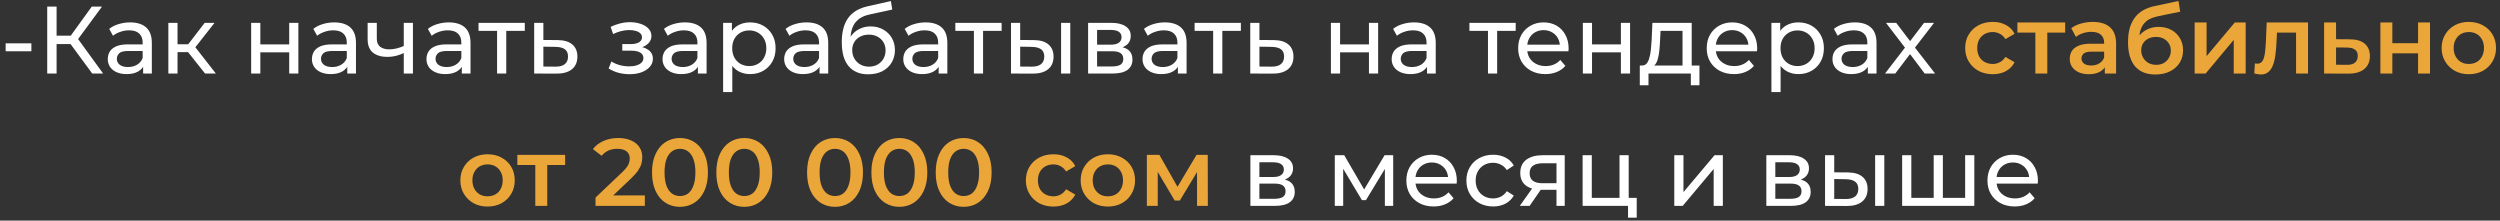
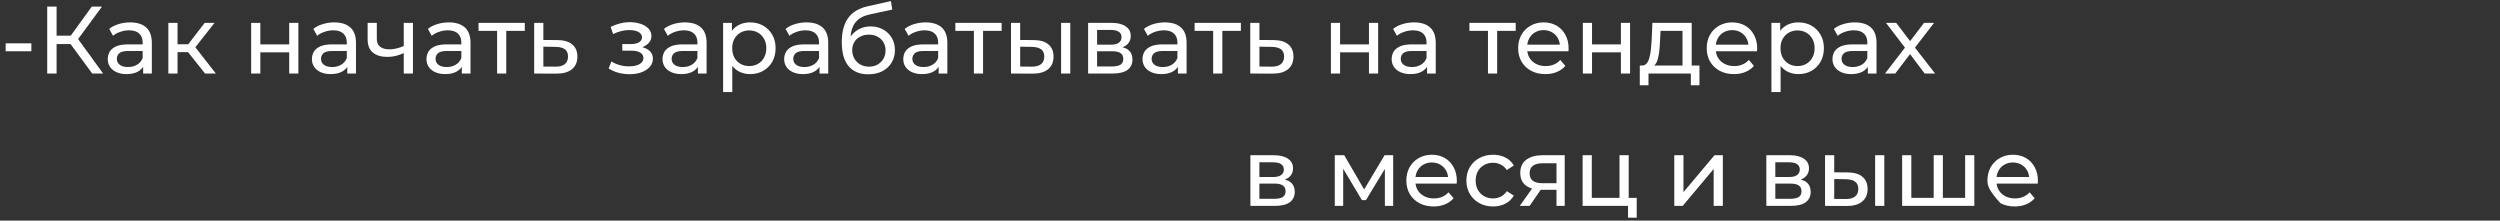
<svg xmlns="http://www.w3.org/2000/svg" width="340" height="30" viewBox="0 0 340 30" fill="none">
  <rect x="0" y="0" width="340" height="30" fill="#333333" stroke="none" />
-   <path d="M0.77 6.971V5.892H4.267V6.971H0.77ZM12.545 10L9.243 5.515L10.296 4.865L14.027 10H12.545ZM6.422 10V0.9H7.696V10H6.422ZM7.306 5.996V4.852H10.257V5.996H7.306ZM10.413 5.593L9.217 5.411L12.48 0.9H13.871L10.413 5.593ZM19.466 10V8.544L19.401 8.271V5.788C19.401 5.259 19.245 4.852 18.933 4.566C18.629 4.271 18.17 4.124 17.555 4.124C17.147 4.124 16.749 4.193 16.359 4.332C15.969 4.462 15.639 4.64 15.371 4.865L14.851 3.929C15.206 3.643 15.631 3.426 16.125 3.279C16.627 3.123 17.152 3.045 17.698 3.045C18.642 3.045 19.37 3.275 19.882 3.734C20.393 4.193 20.649 4.895 20.649 5.84V10H19.466ZM17.204 10.078C16.692 10.078 16.242 9.991 15.852 9.818C15.47 9.645 15.176 9.406 14.968 9.103C14.76 8.791 14.656 8.44 14.656 8.05C14.656 7.677 14.742 7.339 14.916 7.036C15.098 6.733 15.388 6.49 15.787 6.308C16.194 6.126 16.74 6.035 17.425 6.035H19.609V6.932H17.477C16.853 6.932 16.432 7.036 16.216 7.244C15.999 7.452 15.891 7.703 15.891 7.998C15.891 8.336 16.025 8.609 16.294 8.817C16.562 9.016 16.935 9.116 17.412 9.116C17.88 9.116 18.287 9.012 18.634 8.804C18.989 8.596 19.245 8.293 19.401 7.894L19.648 8.752C19.483 9.159 19.193 9.484 18.777 9.727C18.361 9.961 17.836 10.078 17.204 10.078ZM27.888 10L25.223 6.646L26.25 6.022L29.357 10H27.888ZM22.896 10V3.11H24.144V10H22.896ZM23.767 7.088V6.022H26.042V7.088H23.767ZM26.354 6.698L25.197 6.542L27.836 3.11H29.175L26.354 6.698ZM34.157 10V3.11H35.405V6.035H39.331V3.11H40.579V10H39.331V7.114H35.405V10H34.157ZM47.23 10V8.544L47.165 8.271V5.788C47.165 5.259 47.009 4.852 46.697 4.566C46.394 4.271 45.935 4.124 45.319 4.124C44.912 4.124 44.513 4.193 44.123 4.332C43.733 4.462 43.404 4.64 43.135 4.865L42.615 3.929C42.971 3.643 43.395 3.426 43.889 3.279C44.392 3.123 44.916 3.045 45.462 3.045C46.407 3.045 47.135 3.275 47.646 3.734C48.158 4.193 48.413 4.895 48.413 5.84V10H47.23ZM44.968 10.078C44.457 10.078 44.006 9.991 43.616 9.818C43.235 9.645 42.94 9.406 42.732 9.103C42.524 8.791 42.42 8.44 42.42 8.05C42.42 7.677 42.507 7.339 42.68 7.036C42.862 6.733 43.153 6.49 43.551 6.308C43.959 6.126 44.505 6.035 45.189 6.035H47.373V6.932H45.241C44.617 6.932 44.197 7.036 43.98 7.244C43.764 7.452 43.655 7.703 43.655 7.998C43.655 8.336 43.79 8.609 44.058 8.817C44.327 9.016 44.7 9.116 45.176 9.116C45.644 9.116 46.052 9.012 46.398 8.804C46.754 8.596 47.009 8.293 47.165 7.894L47.412 8.752C47.248 9.159 46.957 9.484 46.541 9.727C46.125 9.961 45.601 10.078 44.968 10.078ZM55.003 7.179C54.639 7.352 54.262 7.491 53.872 7.595C53.49 7.69 53.096 7.738 52.689 7.738C51.857 7.738 51.198 7.543 50.713 7.153C50.236 6.763 49.998 6.161 49.998 5.346V3.11H51.246V5.268C51.246 5.762 51.397 6.126 51.701 6.36C52.013 6.594 52.429 6.711 52.949 6.711C53.278 6.711 53.616 6.668 53.963 6.581C54.318 6.494 54.665 6.373 55.003 6.217V7.179ZM54.912 10V3.11H56.16V10H54.912ZM62.807 10V8.544L62.742 8.271V5.788C62.742 5.259 62.587 4.852 62.275 4.566C61.971 4.271 61.512 4.124 60.897 4.124C60.489 4.124 60.09 4.193 59.7 4.332C59.31 4.462 58.981 4.64 58.712 4.865L58.193 3.929C58.548 3.643 58.972 3.426 59.467 3.279C59.969 3.123 60.493 3.045 61.039 3.045C61.984 3.045 62.712 3.275 63.224 3.734C63.735 4.193 63.99 4.895 63.99 5.84V10H62.807ZM60.545 10.078C60.034 10.078 59.584 9.991 59.194 9.818C58.812 9.645 58.517 9.406 58.309 9.103C58.102 8.791 57.998 8.44 57.998 8.05C57.998 7.677 58.084 7.339 58.258 7.036C58.44 6.733 58.73 6.49 59.129 6.308C59.536 6.126 60.082 6.035 60.767 6.035H62.95V6.932H60.819C60.194 6.932 59.774 7.036 59.557 7.244C59.341 7.452 59.233 7.703 59.233 7.998C59.233 8.336 59.367 8.609 59.636 8.817C59.904 9.016 60.277 9.116 60.754 9.116C61.221 9.116 61.629 9.012 61.975 8.804C62.331 8.596 62.587 8.293 62.742 7.894L62.989 8.752C62.825 9.159 62.535 9.484 62.118 9.727C61.703 9.961 61.178 10.078 60.545 10.078ZM67.603 10V3.877L67.915 4.202H65.081V3.11H71.373V4.202H68.552L68.851 3.877V10H67.603ZM75.834 5.45C76.709 5.459 77.377 5.658 77.836 6.048C78.295 6.438 78.525 6.988 78.525 7.699C78.525 8.444 78.274 9.021 77.771 9.428C77.268 9.827 76.558 10.022 75.639 10.013L72.649 10V3.11H73.897V5.437L75.834 5.45ZM75.535 9.064C76.098 9.073 76.523 8.96 76.809 8.726C77.104 8.492 77.251 8.145 77.251 7.686C77.251 7.235 77.108 6.906 76.822 6.698C76.536 6.49 76.107 6.382 75.535 6.373L73.897 6.347V9.051L75.535 9.064ZM85.633 10.091C85.113 10.091 84.601 10.026 84.099 9.896C83.605 9.757 83.163 9.562 82.773 9.311L83.15 8.362C83.479 8.57 83.856 8.735 84.281 8.856C84.705 8.969 85.134 9.025 85.568 9.025C85.966 9.025 86.309 8.977 86.595 8.882C86.889 8.787 87.115 8.657 87.271 8.492C87.427 8.319 87.505 8.119 87.505 7.894C87.505 7.573 87.362 7.326 87.076 7.153C86.79 6.98 86.391 6.893 85.88 6.893H84.632V5.996H85.802C86.105 5.996 86.369 5.961 86.595 5.892C86.82 5.823 86.993 5.719 87.115 5.58C87.245 5.433 87.31 5.264 87.31 5.073C87.31 4.865 87.236 4.687 87.089 4.54C86.941 4.393 86.733 4.28 86.465 4.202C86.205 4.124 85.897 4.085 85.542 4.085C85.195 4.094 84.84 4.141 84.476 4.228C84.12 4.315 83.756 4.449 83.384 4.631L83.046 3.656C83.462 3.457 83.869 3.305 84.268 3.201C84.675 3.088 85.078 3.028 85.477 3.019C86.075 3.002 86.608 3.071 87.076 3.227C87.544 3.374 87.912 3.591 88.181 3.877C88.458 4.163 88.597 4.501 88.597 4.891C88.597 5.22 88.493 5.515 88.285 5.775C88.077 6.026 87.799 6.226 87.453 6.373C87.106 6.52 86.707 6.594 86.257 6.594L86.309 6.295C87.08 6.295 87.687 6.447 88.129 6.75C88.571 7.053 88.792 7.465 88.792 7.985C88.792 8.401 88.653 8.769 88.376 9.09C88.098 9.402 87.721 9.649 87.245 9.831C86.777 10.004 86.239 10.091 85.633 10.091ZM94.914 10V8.544L94.849 8.271V5.788C94.849 5.259 94.693 4.852 94.381 4.566C94.078 4.271 93.618 4.124 93.003 4.124C92.596 4.124 92.197 4.193 91.807 4.332C91.417 4.462 91.088 4.64 90.819 4.865L90.299 3.929C90.654 3.643 91.079 3.426 91.573 3.279C92.076 3.123 92.6 3.045 93.146 3.045C94.091 3.045 94.819 3.275 95.33 3.734C95.841 4.193 96.097 4.895 96.097 5.84V10H94.914ZM92.652 10.078C92.141 10.078 91.69 9.991 91.3 9.818C90.919 9.645 90.624 9.406 90.416 9.103C90.208 8.791 90.104 8.44 90.104 8.05C90.104 7.677 90.191 7.339 90.364 7.036C90.546 6.733 90.836 6.49 91.235 6.308C91.642 6.126 92.188 6.035 92.873 6.035H95.057V6.932H92.925C92.301 6.932 91.881 7.036 91.664 7.244C91.447 7.452 91.339 7.703 91.339 7.998C91.339 8.336 91.473 8.609 91.742 8.817C92.011 9.016 92.383 9.116 92.86 9.116C93.328 9.116 93.735 9.012 94.082 8.804C94.437 8.596 94.693 8.293 94.849 7.894L95.096 8.752C94.931 9.159 94.641 9.484 94.225 9.727C93.809 9.961 93.285 10.078 92.652 10.078ZM101.997 10.078C101.425 10.078 100.901 9.948 100.424 9.688C99.956 9.419 99.579 9.025 99.293 8.505C99.016 7.985 98.877 7.335 98.877 6.555C98.877 5.775 99.012 5.125 99.28 4.605C99.558 4.085 99.93 3.695 100.398 3.435C100.875 3.175 101.408 3.045 101.997 3.045C102.673 3.045 103.271 3.192 103.791 3.487C104.311 3.782 104.723 4.193 105.026 4.722C105.33 5.242 105.481 5.853 105.481 6.555C105.481 7.257 105.33 7.872 105.026 8.401C104.723 8.93 104.311 9.341 103.791 9.636C103.271 9.931 102.673 10.078 101.997 10.078ZM98.344 12.522V3.11H99.54V4.969L99.462 6.568L99.592 8.167V12.522H98.344ZM101.893 8.986C102.335 8.986 102.73 8.886 103.076 8.687C103.432 8.488 103.709 8.206 103.908 7.842C104.116 7.469 104.22 7.04 104.22 6.555C104.22 6.061 104.116 5.636 103.908 5.281C103.709 4.917 103.432 4.635 103.076 4.436C102.73 4.237 102.335 4.137 101.893 4.137C101.46 4.137 101.066 4.237 100.71 4.436C100.364 4.635 100.086 4.917 99.878 5.281C99.679 5.636 99.579 6.061 99.579 6.555C99.579 7.04 99.679 7.469 99.878 7.842C100.086 8.206 100.364 8.488 100.71 8.687C101.066 8.886 101.46 8.986 101.893 8.986ZM111.456 10V8.544L111.391 8.271V5.788C111.391 5.259 111.235 4.852 110.923 4.566C110.62 4.271 110.16 4.124 109.545 4.124C109.138 4.124 108.739 4.193 108.349 4.332C107.959 4.462 107.63 4.64 107.361 4.865L106.841 3.929C107.196 3.643 107.621 3.426 108.115 3.279C108.618 3.123 109.142 3.045 109.688 3.045C110.633 3.045 111.361 3.275 111.872 3.734C112.383 4.193 112.639 4.895 112.639 5.84V10H111.456ZM109.194 10.078C108.683 10.078 108.232 9.991 107.842 9.818C107.461 9.645 107.166 9.406 106.958 9.103C106.75 8.791 106.646 8.44 106.646 8.05C106.646 7.677 106.733 7.339 106.906 7.036C107.088 6.733 107.378 6.49 107.777 6.308C108.184 6.126 108.73 6.035 109.415 6.035H111.599V6.932H109.467C108.843 6.932 108.423 7.036 108.206 7.244C107.989 7.452 107.881 7.703 107.881 7.998C107.881 8.336 108.015 8.609 108.284 8.817C108.553 9.016 108.925 9.116 109.402 9.116C109.87 9.116 110.277 9.012 110.624 8.804C110.979 8.596 111.235 8.293 111.391 7.894L111.638 8.752C111.473 9.159 111.183 9.484 110.767 9.727C110.351 9.961 109.827 10.078 109.194 10.078ZM118.071 10.104C117.499 10.104 116.992 10.013 116.55 9.831C116.117 9.649 115.744 9.38 115.432 9.025C115.12 8.661 114.882 8.206 114.717 7.66C114.561 7.105 114.483 6.455 114.483 5.71C114.483 5.121 114.535 4.592 114.639 4.124C114.743 3.656 114.891 3.24 115.081 2.876C115.281 2.512 115.523 2.196 115.809 1.927C116.104 1.658 116.433 1.437 116.797 1.264C117.17 1.082 117.577 0.943 118.019 0.848L121.165 0.146L121.347 1.303L118.448 1.927C118.275 1.962 118.067 2.014 117.824 2.083C117.582 2.152 117.335 2.261 117.083 2.408C116.832 2.547 116.598 2.742 116.381 2.993C116.165 3.244 115.991 3.574 115.861 3.981C115.731 4.38 115.666 4.874 115.666 5.463C115.666 5.628 115.671 5.753 115.679 5.84C115.688 5.927 115.697 6.013 115.705 6.1C115.723 6.187 115.736 6.317 115.744 6.49L115.224 5.957C115.363 5.48 115.584 5.064 115.887 4.709C116.191 4.354 116.555 4.081 116.979 3.89C117.413 3.691 117.885 3.591 118.396 3.591C119.038 3.591 119.605 3.73 120.099 4.007C120.602 4.284 120.996 4.666 121.282 5.151C121.568 5.636 121.711 6.191 121.711 6.815C121.711 7.448 121.56 8.015 121.256 8.518C120.962 9.012 120.541 9.402 119.995 9.688C119.449 9.965 118.808 10.104 118.071 10.104ZM118.188 9.064C118.63 9.064 119.02 8.969 119.358 8.778C119.696 8.579 119.961 8.314 120.151 7.985C120.342 7.647 120.437 7.27 120.437 6.854C120.437 6.438 120.342 6.07 120.151 5.749C119.961 5.428 119.696 5.177 119.358 4.995C119.02 4.804 118.622 4.709 118.162 4.709C117.729 4.709 117.339 4.8 116.992 4.982C116.646 5.155 116.377 5.402 116.186 5.723C115.996 6.035 115.9 6.399 115.9 6.815C115.9 7.231 115.996 7.612 116.186 7.959C116.386 8.297 116.654 8.566 116.992 8.765C117.339 8.964 117.738 9.064 118.188 9.064ZM127.655 10V8.544L127.59 8.271V5.788C127.59 5.259 127.434 4.852 127.122 4.566C126.819 4.271 126.36 4.124 125.744 4.124C125.337 4.124 124.938 4.193 124.548 4.332C124.158 4.462 123.829 4.64 123.56 4.865L123.04 3.929C123.396 3.643 123.82 3.426 124.314 3.279C124.817 3.123 125.341 3.045 125.887 3.045C126.832 3.045 127.56 3.275 128.071 3.734C128.583 4.193 128.838 4.895 128.838 5.84V10H127.655ZM125.393 10.078C124.882 10.078 124.431 9.991 124.041 9.818C123.66 9.645 123.365 9.406 123.157 9.103C122.949 8.791 122.845 8.44 122.845 8.05C122.845 7.677 122.932 7.339 123.105 7.036C123.287 6.733 123.578 6.49 123.976 6.308C124.384 6.126 124.93 6.035 125.614 6.035H127.798V6.932H125.666C125.042 6.932 124.622 7.036 124.405 7.244C124.189 7.452 124.08 7.703 124.08 7.998C124.08 8.336 124.215 8.609 124.483 8.817C124.752 9.016 125.125 9.116 125.601 9.116C126.069 9.116 126.477 9.012 126.823 8.804C127.179 8.596 127.434 8.293 127.59 7.894L127.837 8.752C127.673 9.159 127.382 9.484 126.966 9.727C126.55 9.961 126.026 10.078 125.393 10.078ZM132.45 10V3.877L132.762 4.202H129.928V3.11H136.22V4.202H133.399L133.698 3.877V10H132.45ZM144.309 10V3.11H145.557V10H144.309ZM140.604 5.45C141.479 5.459 142.142 5.658 142.593 6.048C143.052 6.438 143.282 6.988 143.282 7.699C143.282 8.444 143.03 9.021 142.528 9.428C142.034 9.827 141.323 10.022 140.396 10.013L137.497 10V3.11H138.745V5.437L140.604 5.45ZM140.305 9.064C140.859 9.073 141.284 8.96 141.579 8.726C141.873 8.492 142.021 8.145 142.021 7.686C142.021 7.235 141.873 6.906 141.579 6.698C141.293 6.49 140.868 6.382 140.305 6.373L138.745 6.347V9.051L140.305 9.064ZM147.983 10V3.11H151.181C151.987 3.11 152.62 3.266 153.079 3.578C153.547 3.881 153.781 4.315 153.781 4.878C153.781 5.441 153.56 5.879 153.118 6.191C152.685 6.494 152.108 6.646 151.389 6.646L151.584 6.308C152.407 6.308 153.018 6.46 153.417 6.763C153.816 7.066 154.015 7.513 154.015 8.102C154.015 8.7 153.79 9.168 153.339 9.506C152.897 9.835 152.217 10 151.298 10H147.983ZM149.205 9.038H151.207C151.727 9.038 152.117 8.96 152.377 8.804C152.637 8.639 152.767 8.379 152.767 8.024C152.767 7.66 152.646 7.396 152.403 7.231C152.169 7.058 151.796 6.971 151.285 6.971H149.205V9.038ZM149.205 6.074H151.077C151.554 6.074 151.913 5.987 152.156 5.814C152.407 5.632 152.533 5.381 152.533 5.06C152.533 4.731 152.407 4.484 152.156 4.319C151.913 4.154 151.554 4.072 151.077 4.072H149.205V6.074ZM160.193 10V8.544L160.128 8.271V5.788C160.128 5.259 159.972 4.852 159.66 4.566C159.357 4.271 158.898 4.124 158.282 4.124C157.875 4.124 157.476 4.193 157.086 4.332C156.696 4.462 156.367 4.64 156.098 4.865L155.578 3.929C155.934 3.643 156.358 3.426 156.852 3.279C157.355 3.123 157.879 3.045 158.425 3.045C159.37 3.045 160.098 3.275 160.609 3.734C161.121 4.193 161.376 4.895 161.376 5.84V10H160.193ZM157.931 10.078C157.42 10.078 156.969 9.991 156.579 9.818C156.198 9.645 155.903 9.406 155.695 9.103C155.487 8.791 155.383 8.44 155.383 8.05C155.383 7.677 155.47 7.339 155.643 7.036C155.825 6.733 156.116 6.49 156.514 6.308C156.922 6.126 157.468 6.035 158.152 6.035H160.336V6.932H158.204C157.58 6.932 157.16 7.036 156.943 7.244C156.727 7.452 156.618 7.703 156.618 7.998C156.618 8.336 156.753 8.609 157.021 8.817C157.29 9.016 157.663 9.116 158.139 9.116C158.607 9.116 159.015 9.012 159.361 8.804C159.717 8.596 159.972 8.293 160.128 7.894L160.375 8.752C160.211 9.159 159.92 9.484 159.504 9.727C159.088 9.961 158.564 10.078 157.931 10.078ZM164.989 10V3.877L165.301 4.202H162.467V3.11H168.759V4.202H165.938L166.237 3.877V10H164.989ZM173.22 5.45C174.095 5.459 174.762 5.658 175.222 6.048C175.681 6.438 175.911 6.988 175.911 7.699C175.911 8.444 175.659 9.021 175.157 9.428C174.654 9.827 173.943 10.022 173.025 10.013L170.035 10V3.11H171.283V5.437L173.22 5.45ZM172.921 9.064C173.484 9.073 173.909 8.96 174.195 8.726C174.489 8.492 174.637 8.145 174.637 7.686C174.637 7.235 174.494 6.906 174.208 6.698C173.922 6.49 173.493 6.382 172.921 6.373L171.283 6.347V9.051L172.921 9.064ZM181.003 10V3.11H182.251V6.035H186.177V3.11H187.425V10H186.177V7.114H182.251V10H181.003ZM194.077 10V8.544L194.012 8.271V5.788C194.012 5.259 193.856 4.852 193.544 4.566C193.241 4.271 192.781 4.124 192.166 4.124C191.759 4.124 191.36 4.193 190.97 4.332C190.58 4.462 190.251 4.64 189.982 4.865L189.462 3.929C189.817 3.643 190.242 3.426 190.736 3.279C191.239 3.123 191.763 3.045 192.309 3.045C193.254 3.045 193.982 3.275 194.493 3.734C195.004 4.193 195.26 4.895 195.26 5.84V10H194.077ZM191.815 10.078C191.304 10.078 190.853 9.991 190.463 9.818C190.082 9.645 189.787 9.406 189.579 9.103C189.371 8.791 189.267 8.44 189.267 8.05C189.267 7.677 189.354 7.339 189.527 7.036C189.709 6.733 189.999 6.49 190.398 6.308C190.805 6.126 191.351 6.035 192.036 6.035H194.22V6.932H192.088C191.464 6.932 191.044 7.036 190.827 7.244C190.61 7.452 190.502 7.703 190.502 7.998C190.502 8.336 190.636 8.609 190.905 8.817C191.174 9.016 191.546 9.116 192.023 9.116C192.491 9.116 192.898 9.012 193.245 8.804C193.6 8.596 193.856 8.293 194.012 7.894L194.259 8.752C194.094 9.159 193.804 9.484 193.388 9.727C192.972 9.961 192.448 10.078 191.815 10.078ZM202.364 10V3.877L202.676 4.202H199.842V3.11H206.134V4.202H203.313L203.612 3.877V10H202.364ZM210.173 10.078C209.436 10.078 208.786 9.926 208.223 9.623C207.668 9.32 207.235 8.904 206.923 8.375C206.62 7.846 206.468 7.24 206.468 6.555C206.468 5.87 206.615 5.264 206.91 4.735C207.213 4.206 207.625 3.795 208.145 3.5C208.674 3.197 209.267 3.045 209.926 3.045C210.593 3.045 211.183 3.192 211.694 3.487C212.205 3.782 212.604 4.198 212.89 4.735C213.185 5.264 213.332 5.883 213.332 6.594C213.332 6.646 213.328 6.707 213.319 6.776C213.319 6.845 213.315 6.91 213.306 6.971H207.443V6.074H212.656L212.149 6.386C212.158 5.944 212.067 5.55 211.876 5.203C211.685 4.856 211.421 4.588 211.083 4.397C210.754 4.198 210.368 4.098 209.926 4.098C209.493 4.098 209.107 4.198 208.769 4.397C208.431 4.588 208.167 4.861 207.976 5.216C207.785 5.563 207.69 5.961 207.69 6.412V6.62C207.69 7.079 207.794 7.491 208.002 7.855C208.219 8.21 208.518 8.488 208.899 8.687C209.28 8.886 209.718 8.986 210.212 8.986C210.619 8.986 210.988 8.917 211.317 8.778C211.655 8.639 211.95 8.431 212.201 8.154L212.89 8.96C212.578 9.324 212.188 9.601 211.72 9.792C211.261 9.983 210.745 10.078 210.173 10.078ZM215.268 10V3.11H216.516V6.035H220.442V3.11H221.69V10H220.442V7.114H216.516V10H215.268ZM228.823 9.415V4.202H225.833L225.768 5.528C225.75 5.961 225.72 6.382 225.677 6.789C225.642 7.188 225.581 7.556 225.495 7.894C225.417 8.232 225.3 8.509 225.144 8.726C224.988 8.943 224.78 9.077 224.52 9.129L223.285 8.908C223.553 8.917 223.77 8.83 223.935 8.648C224.099 8.457 224.225 8.197 224.312 7.868C224.407 7.539 224.476 7.166 224.52 6.75C224.563 6.325 224.598 5.888 224.624 5.437L224.728 3.11H230.071V9.415H228.823ZM223.012 11.599V8.908H231.124V11.599H229.954V10H224.195V11.599H223.012ZM235.818 10.078C235.081 10.078 234.431 9.926 233.868 9.623C233.313 9.32 232.88 8.904 232.568 8.375C232.264 7.846 232.113 7.24 232.113 6.555C232.113 5.87 232.26 5.264 232.555 4.735C232.858 4.206 233.27 3.795 233.79 3.5C234.318 3.197 234.912 3.045 235.571 3.045C236.238 3.045 236.827 3.192 237.339 3.487C237.85 3.782 238.249 4.198 238.535 4.735C238.829 5.264 238.977 5.883 238.977 6.594C238.977 6.646 238.972 6.707 238.964 6.776C238.964 6.845 238.959 6.91 238.951 6.971H233.088V6.074H238.301L237.794 6.386C237.802 5.944 237.711 5.55 237.521 5.203C237.33 4.856 237.066 4.588 236.728 4.397C236.398 4.198 236.013 4.098 235.571 4.098C235.137 4.098 234.752 4.198 234.414 4.397C234.076 4.588 233.811 4.861 233.621 5.216C233.43 5.563 233.335 5.961 233.335 6.412V6.62C233.335 7.079 233.439 7.491 233.647 7.855C233.863 8.21 234.162 8.488 234.544 8.687C234.925 8.886 235.363 8.986 235.857 8.986C236.264 8.986 236.632 8.917 236.962 8.778C237.3 8.639 237.594 8.431 237.846 8.154L238.535 8.96C238.223 9.324 237.833 9.601 237.365 9.792C236.905 9.983 236.39 10.078 235.818 10.078ZM244.566 10.078C243.994 10.078 243.469 9.948 242.993 9.688C242.525 9.419 242.148 9.025 241.862 8.505C241.584 7.985 241.446 7.335 241.446 6.555C241.446 5.775 241.58 5.125 241.849 4.605C242.126 4.085 242.499 3.695 242.967 3.435C243.443 3.175 243.976 3.045 244.566 3.045C245.242 3.045 245.84 3.192 246.36 3.487C246.88 3.782 247.291 4.193 247.595 4.722C247.898 5.242 248.05 5.853 248.05 6.555C248.05 7.257 247.898 7.872 247.595 8.401C247.291 8.93 246.88 9.341 246.36 9.636C245.84 9.931 245.242 10.078 244.566 10.078ZM240.913 12.522V3.11H242.109V4.969L242.031 6.568L242.161 8.167V12.522H240.913ZM244.462 8.986C244.904 8.986 245.298 8.886 245.645 8.687C246 8.488 246.277 8.206 246.477 7.842C246.685 7.469 246.789 7.04 246.789 6.555C246.789 6.061 246.685 5.636 246.477 5.281C246.277 4.917 246 4.635 245.645 4.436C245.298 4.237 244.904 4.137 244.462 4.137C244.028 4.137 243.634 4.237 243.279 4.436C242.932 4.635 242.655 4.917 242.447 5.281C242.247 5.636 242.148 6.061 242.148 6.555C242.148 7.04 242.247 7.469 242.447 7.842C242.655 8.206 242.932 8.488 243.279 8.687C243.634 8.886 244.028 8.986 244.462 8.986ZM254.024 10V8.544L253.959 8.271V5.788C253.959 5.259 253.803 4.852 253.491 4.566C253.188 4.271 252.729 4.124 252.113 4.124C251.706 4.124 251.307 4.193 250.917 4.332C250.527 4.462 250.198 4.64 249.929 4.865L249.409 3.929C249.765 3.643 250.189 3.426 250.683 3.279C251.186 3.123 251.71 3.045 252.256 3.045C253.201 3.045 253.929 3.275 254.44 3.734C254.952 4.193 255.207 4.895 255.207 5.84V10H254.024ZM251.762 10.078C251.251 10.078 250.8 9.991 250.41 9.818C250.029 9.645 249.734 9.406 249.526 9.103C249.318 8.791 249.214 8.44 249.214 8.05C249.214 7.677 249.301 7.339 249.474 7.036C249.656 6.733 249.947 6.49 250.345 6.308C250.753 6.126 251.299 6.035 251.983 6.035H254.167V6.932H252.035C251.411 6.932 250.991 7.036 250.774 7.244C250.558 7.452 250.449 7.703 250.449 7.998C250.449 8.336 250.584 8.609 250.852 8.817C251.121 9.016 251.494 9.116 251.97 9.116C252.438 9.116 252.846 9.012 253.192 8.804C253.548 8.596 253.803 8.293 253.959 7.894L254.206 8.752C254.042 9.159 253.751 9.484 253.335 9.727C252.919 9.961 252.395 10.078 251.762 10.078ZM256.363 10L259.327 6.152L259.314 6.789L256.493 3.11H257.884L260.042 5.944H259.509L261.667 3.11H263.032L260.172 6.815L260.185 6.152L263.175 10H261.758L259.483 6.984L259.99 7.062L257.754 10H256.363ZM170.054 28V21.11H173.252C174.058 21.11 174.69 21.266 175.15 21.578C175.618 21.881 175.852 22.315 175.852 22.878C175.852 23.441 175.631 23.879 175.189 24.191C174.755 24.494 174.179 24.646 173.46 24.646L173.655 24.308C174.478 24.308 175.089 24.46 175.488 24.763C175.886 25.066 176.086 25.513 176.086 26.102C176.086 26.7 175.86 27.168 175.41 27.506C174.968 27.835 174.287 28 173.369 28H170.054ZM171.276 27.038H173.278C173.798 27.038 174.188 26.96 174.448 26.804C174.708 26.639 174.838 26.379 174.838 26.024C174.838 25.66 174.716 25.396 174.474 25.231C174.24 25.058 173.867 24.971 173.356 24.971H171.276V27.038ZM171.276 24.074H173.148C173.624 24.074 173.984 23.987 174.227 23.814C174.478 23.632 174.604 23.381 174.604 23.06C174.604 22.731 174.478 22.484 174.227 22.319C173.984 22.154 173.624 22.072 173.148 22.072H171.276V24.074ZM181.53 28V21.11H182.817L185.781 26.206H185.261L188.303 21.11H189.473V28H188.342V22.514L188.55 22.631L185.768 27.22H185.222L182.427 22.54L182.674 22.488V28H181.53ZM194.97 28.078C194.234 28.078 193.584 27.926 193.02 27.623C192.466 27.32 192.032 26.904 191.72 26.375C191.417 25.846 191.265 25.24 191.265 24.555C191.265 23.87 191.413 23.264 191.707 22.735C192.011 22.206 192.422 21.795 192.942 21.5C193.471 21.197 194.065 21.045 194.723 21.045C195.391 21.045 195.98 21.192 196.491 21.487C197.003 21.782 197.401 22.198 197.687 22.735C197.982 23.264 198.129 23.883 198.129 24.594C198.129 24.646 198.125 24.707 198.116 24.776C198.116 24.845 198.112 24.91 198.103 24.971H192.24V24.074H197.453L196.946 24.386C196.955 23.944 196.864 23.55 196.673 23.203C196.483 22.856 196.218 22.588 195.88 22.397C195.551 22.198 195.165 22.098 194.723 22.098C194.29 22.098 193.904 22.198 193.566 22.397C193.228 22.588 192.964 22.861 192.773 23.216C192.583 23.563 192.487 23.961 192.487 24.412V24.62C192.487 25.079 192.591 25.491 192.799 25.855C193.016 26.21 193.315 26.488 193.696 26.687C194.078 26.886 194.515 26.986 195.009 26.986C195.417 26.986 195.785 26.917 196.114 26.778C196.452 26.639 196.747 26.431 196.998 26.154L197.687 26.96C197.375 27.324 196.985 27.601 196.517 27.792C196.058 27.983 195.542 28.078 194.97 28.078ZM203.068 28.078C202.366 28.078 201.738 27.926 201.183 27.623C200.637 27.32 200.208 26.904 199.896 26.375C199.584 25.846 199.428 25.24 199.428 24.555C199.428 23.87 199.584 23.264 199.896 22.735C200.208 22.206 200.637 21.795 201.183 21.5C201.738 21.197 202.366 21.045 203.068 21.045C203.692 21.045 204.247 21.171 204.732 21.422C205.226 21.665 205.608 22.029 205.876 22.514L204.927 23.125C204.702 22.787 204.425 22.54 204.095 22.384C203.775 22.219 203.428 22.137 203.055 22.137C202.605 22.137 202.202 22.237 201.846 22.436C201.491 22.635 201.209 22.917 201.001 23.281C200.793 23.636 200.689 24.061 200.689 24.555C200.689 25.049 200.793 25.478 201.001 25.842C201.209 26.206 201.491 26.488 201.846 26.687C202.202 26.886 202.605 26.986 203.055 26.986C203.428 26.986 203.775 26.908 204.095 26.752C204.425 26.587 204.702 26.336 204.927 25.998L205.876 26.596C205.608 27.073 205.226 27.441 204.732 27.701C204.247 27.952 203.692 28.078 203.068 28.078ZM211.683 28V25.582L211.878 25.816H209.681C208.763 25.816 208.043 25.621 207.523 25.231C207.012 24.841 206.756 24.273 206.756 23.528C206.756 22.731 207.029 22.128 207.575 21.721C208.13 21.314 208.867 21.11 209.785 21.11H212.801V28H211.683ZM206.691 28L208.563 25.361H209.85L208.03 28H206.691ZM211.683 25.192V21.851L211.878 22.202H209.824C209.252 22.202 208.81 22.31 208.498 22.527C208.186 22.735 208.03 23.082 208.03 23.567C208.03 24.468 208.611 24.919 209.772 24.919H211.878L211.683 25.192ZM215.236 28V21.11H216.484V26.908H220.254V21.11H221.502V28H215.236ZM221.411 29.599V27.935L221.723 28H220.254V26.908H222.594V29.599H221.411ZM227.703 28V21.11H228.951V26.128L233.176 21.11H234.307V28H233.059V22.982L228.847 28H227.703ZM240.221 28V21.11H243.419C244.225 21.11 244.857 21.266 245.317 21.578C245.785 21.881 246.019 22.315 246.019 22.878C246.019 23.441 245.798 23.879 245.356 24.191C244.922 24.494 244.346 24.646 243.627 24.646L243.822 24.308C244.645 24.308 245.256 24.46 245.655 24.763C246.053 25.066 246.253 25.513 246.253 26.102C246.253 26.7 246.027 27.168 245.577 27.506C245.135 27.835 244.454 28 243.536 28H240.221ZM241.443 27.038H243.445C243.965 27.038 244.355 26.96 244.615 26.804C244.875 26.639 245.005 26.379 245.005 26.024C245.005 25.66 244.883 25.396 244.641 25.231C244.407 25.058 244.034 24.971 243.523 24.971H241.443V27.038ZM241.443 24.074H243.315C243.791 24.074 244.151 23.987 244.394 23.814C244.645 23.632 244.771 23.381 244.771 23.06C244.771 22.731 244.645 22.484 244.394 22.319C244.151 22.154 243.791 22.072 243.315 22.072H241.443V24.074ZM255.018 28V21.11H256.266V28H255.018ZM251.313 23.45C252.188 23.459 252.851 23.658 253.302 24.048C253.761 24.438 253.991 24.988 253.991 25.699C253.991 26.444 253.74 27.021 253.237 27.428C252.743 27.827 252.032 28.022 251.105 28.013L248.206 28V21.11H249.454V23.437L251.313 23.45ZM251.014 27.064C251.569 27.073 251.993 26.96 252.288 26.726C252.583 26.492 252.73 26.145 252.73 25.686C252.73 25.235 252.583 24.906 252.288 24.698C252.002 24.49 251.577 24.382 251.014 24.373L249.454 24.347V27.051L251.014 27.064ZM263.268 26.908L262.982 27.233V21.11H264.23V27.233L263.918 26.908H267.558L267.259 27.233V21.11H268.507V28H258.692V21.11H259.94V27.233L259.641 26.908H263.268ZM273.999 28.078C273.262 28.078 272.612 27.926 272.049 27.623C271.494 27.32 271.061 26.904 270.749 26.375C270.445 25.846 270.294 25.24 270.294 24.555C270.294 23.87 270.441 23.264 270.736 22.735C271.039 22.206 271.451 21.795 271.971 21.5C272.499 21.197 273.093 21.045 273.752 21.045C274.419 21.045 275.008 21.192 275.52 21.487C276.031 21.782 276.43 22.198 276.716 22.735C277.01 23.264 277.158 23.883 277.158 24.594C277.158 24.646 277.153 24.707 277.145 24.776C277.145 24.845 277.14 24.91 277.132 24.971H271.269V24.074H276.482L275.975 24.386C275.983 23.944 275.892 23.55 275.702 23.203C275.511 22.856 275.247 22.588 274.909 22.397C274.579 22.198 274.194 22.098 273.752 22.098C273.318 22.098 272.933 22.198 272.595 22.397C272.257 22.588 271.992 22.861 271.802 23.216C271.611 23.563 271.516 23.961 271.516 24.412V24.62C271.516 25.079 271.62 25.491 271.828 25.855C272.044 26.21 272.343 26.488 272.725 26.687C273.106 26.886 273.544 26.986 274.038 26.986C274.445 26.986 274.813 26.917 275.143 26.778C275.481 26.639 275.775 26.431 276.027 26.154L276.716 26.96C276.404 27.324 276.014 27.601 275.546 27.792C275.086 27.983 274.571 28.078 273.999 28.078Z" fill="white" />
-   <path d="M271.021 10.091C270.293 10.091 269.643 9.939 269.071 9.636C268.508 9.324 268.066 8.899 267.745 8.362C267.424 7.825 267.264 7.214 267.264 6.529C267.264 5.836 267.424 5.225 267.745 4.696C268.066 4.159 268.508 3.738 269.071 3.435C269.643 3.132 270.293 2.98 271.021 2.98C271.697 2.98 272.291 3.119 272.802 3.396C273.322 3.665 273.716 4.063 273.985 4.592L272.737 5.32C272.529 4.991 272.273 4.748 271.97 4.592C271.675 4.436 271.355 4.358 271.008 4.358C270.609 4.358 270.25 4.445 269.929 4.618C269.608 4.791 269.357 5.043 269.175 5.372C268.993 5.693 268.902 6.078 268.902 6.529C268.902 6.98 268.993 7.37 269.175 7.699C269.357 8.02 269.608 8.267 269.929 8.44C270.25 8.613 270.609 8.7 271.008 8.7C271.355 8.7 271.675 8.622 271.97 8.466C272.273 8.31 272.529 8.067 272.737 7.738L273.985 8.466C273.716 8.986 273.322 9.389 272.802 9.675C272.291 9.952 271.697 10.091 271.021 10.091ZM276.808 10V4.046L277.185 4.436H274.364V3.058H280.864V4.436H278.056L278.433 4.046V10H276.808ZM286.255 10V8.596L286.164 8.297V5.84C286.164 5.363 286.021 4.995 285.735 4.735C285.449 4.466 285.015 4.332 284.435 4.332C284.045 4.332 283.659 4.393 283.278 4.514C282.905 4.635 282.589 4.804 282.329 5.021L281.692 3.838C282.064 3.552 282.506 3.34 283.018 3.201C283.538 3.054 284.075 2.98 284.63 2.98C285.635 2.98 286.411 3.223 286.957 3.708C287.511 4.185 287.789 4.926 287.789 5.931V10H286.255ZM284.071 10.091C283.551 10.091 283.096 10.004 282.706 9.831C282.316 9.649 282.012 9.402 281.796 9.09C281.588 8.769 281.484 8.41 281.484 8.011C281.484 7.621 281.575 7.27 281.757 6.958C281.947 6.646 282.255 6.399 282.68 6.217C283.104 6.035 283.668 5.944 284.37 5.944H286.385V7.023H284.487C283.932 7.023 283.559 7.114 283.369 7.296C283.178 7.469 283.083 7.686 283.083 7.946C283.083 8.241 283.2 8.475 283.434 8.648C283.668 8.821 283.993 8.908 284.409 8.908C284.807 8.908 285.163 8.817 285.475 8.635C285.795 8.453 286.025 8.184 286.164 7.829L286.437 8.804C286.281 9.211 285.999 9.528 285.592 9.753C285.193 9.978 284.686 10.091 284.071 10.091ZM293.115 10.13C292.543 10.13 292.031 10.043 291.581 9.87C291.13 9.697 290.74 9.432 290.411 9.077C290.09 8.713 289.843 8.254 289.67 7.699C289.496 7.144 289.41 6.486 289.41 5.723C289.41 5.168 289.457 4.661 289.553 4.202C289.648 3.743 289.791 3.331 289.982 2.967C290.172 2.594 290.411 2.265 290.697 1.979C290.991 1.693 291.334 1.455 291.724 1.264C292.114 1.073 292.556 0.926 293.05 0.822L296.274 0.133L296.508 1.589L293.583 2.187C293.418 2.222 293.219 2.274 292.985 2.343C292.759 2.404 292.525 2.499 292.283 2.629C292.049 2.75 291.828 2.928 291.62 3.162C291.42 3.387 291.256 3.682 291.126 4.046C291.004 4.401 290.944 4.848 290.944 5.385C290.944 5.55 290.948 5.675 290.957 5.762C290.974 5.84 290.987 5.927 290.996 6.022C291.013 6.109 291.022 6.239 291.022 6.412L290.411 5.775C290.584 5.333 290.822 4.956 291.126 4.644C291.438 4.323 291.797 4.081 292.205 3.916C292.621 3.743 293.071 3.656 293.557 3.656C294.207 3.656 294.783 3.79 295.286 4.059C295.788 4.328 296.183 4.705 296.469 5.19C296.755 5.675 296.898 6.226 296.898 6.841C296.898 7.482 296.742 8.05 296.43 8.544C296.118 9.038 295.676 9.428 295.104 9.714C294.54 9.991 293.877 10.13 293.115 10.13ZM293.245 8.817C293.635 8.817 293.977 8.735 294.272 8.57C294.575 8.397 294.809 8.163 294.974 7.868C295.147 7.573 295.234 7.244 295.234 6.88C295.234 6.516 295.147 6.2 294.974 5.931C294.809 5.654 294.575 5.433 294.272 5.268C293.977 5.103 293.626 5.021 293.219 5.021C292.829 5.021 292.478 5.099 292.166 5.255C291.862 5.411 291.624 5.628 291.451 5.905C291.286 6.174 291.204 6.486 291.204 6.841C291.204 7.205 291.29 7.539 291.464 7.842C291.637 8.145 291.875 8.384 292.179 8.557C292.491 8.73 292.846 8.817 293.245 8.817ZM298.47 10V3.058H300.095V7.634L303.93 3.058H305.412V10H303.787V5.424L299.965 10H298.47ZM306.584 9.987L306.662 8.622C306.723 8.631 306.779 8.639 306.831 8.648C306.883 8.657 306.931 8.661 306.974 8.661C307.243 8.661 307.451 8.579 307.598 8.414C307.746 8.249 307.854 8.028 307.923 7.751C308.001 7.465 308.053 7.149 308.079 6.802C308.114 6.447 308.14 6.091 308.157 5.736L308.274 3.058H313.89V10H312.265V3.994L312.642 4.436H309.34L309.691 3.981L309.6 5.814C309.574 6.429 309.522 7.001 309.444 7.53C309.375 8.05 309.262 8.505 309.106 8.895C308.959 9.285 308.751 9.588 308.482 9.805C308.222 10.022 307.889 10.13 307.481 10.13C307.351 10.13 307.208 10.117 307.052 10.091C306.905 10.065 306.749 10.03 306.584 9.987ZM319.563 5.346C320.455 5.346 321.136 5.545 321.604 5.944C322.072 6.343 322.306 6.906 322.306 7.634C322.306 8.388 322.046 8.977 321.526 9.402C321.006 9.818 320.273 10.022 319.329 10.013L316.079 10V3.058H317.704V5.333L319.563 5.346ZM319.186 8.817C319.662 8.826 320.026 8.726 320.278 8.518C320.529 8.31 320.655 8.007 320.655 7.608C320.655 7.209 320.529 6.923 320.278 6.75C320.035 6.568 319.671 6.473 319.186 6.464L317.704 6.451V8.804L319.186 8.817ZM323.734 10V3.058H325.359V5.879H328.856V3.058H330.481V10H328.856V7.257H325.359V10H323.734ZM335.753 10.091C335.042 10.091 334.41 9.939 333.855 9.636C333.3 9.324 332.863 8.899 332.542 8.362C332.221 7.825 332.061 7.214 332.061 6.529C332.061 5.836 332.221 5.225 332.542 4.696C332.863 4.159 333.3 3.738 333.855 3.435C334.41 3.132 335.042 2.98 335.753 2.98C336.472 2.98 337.109 3.132 337.664 3.435C338.227 3.738 338.665 4.154 338.977 4.683C339.298 5.212 339.458 5.827 339.458 6.529C339.458 7.214 339.298 7.825 338.977 8.362C338.665 8.899 338.227 9.324 337.664 9.636C337.109 9.939 336.472 10.091 335.753 10.091ZM335.753 8.7C336.152 8.7 336.507 8.613 336.819 8.44C337.131 8.267 337.374 8.015 337.547 7.686C337.729 7.357 337.82 6.971 337.82 6.529C337.82 6.078 337.729 5.693 337.547 5.372C337.374 5.043 337.131 4.791 336.819 4.618C336.507 4.445 336.156 4.358 335.766 4.358C335.367 4.358 335.012 4.445 334.7 4.618C334.397 4.791 334.154 5.043 333.972 5.372C333.79 5.693 333.699 6.078 333.699 6.529C333.699 6.971 333.79 7.357 333.972 7.686C334.154 8.015 334.397 8.267 334.7 8.44C335.012 8.613 335.363 8.7 335.753 8.7ZM66.301 28.091C65.591 28.091 64.958 27.939 64.403 27.636C63.849 27.324 63.411 26.899 63.09 26.362C62.77 25.825 62.609 25.214 62.609 24.529C62.609 23.836 62.77 23.225 63.09 22.696C63.411 22.159 63.849 21.738 64.403 21.435C64.958 21.132 65.591 20.98 66.301 20.98C67.021 20.98 67.658 21.132 68.212 21.435C68.776 21.738 69.213 22.154 69.525 22.683C69.846 23.212 70.006 23.827 70.006 24.529C70.006 25.214 69.846 25.825 69.525 26.362C69.213 26.899 68.776 27.324 68.212 27.636C67.658 27.939 67.021 28.091 66.301 28.091ZM66.301 26.7C66.7 26.7 67.055 26.613 67.367 26.44C67.679 26.267 67.922 26.015 68.095 25.686C68.277 25.357 68.368 24.971 68.368 24.529C68.368 24.078 68.277 23.693 68.095 23.372C67.922 23.043 67.679 22.791 67.367 22.618C67.055 22.445 66.704 22.358 66.314 22.358C65.916 22.358 65.56 22.445 65.248 22.618C64.945 22.791 64.702 23.043 64.52 23.372C64.338 23.693 64.247 24.078 64.247 24.529C64.247 24.971 64.338 25.357 64.52 25.686C64.702 26.015 64.945 26.267 65.248 26.44C65.56 26.613 65.911 26.7 66.301 26.7ZM72.801 28V22.046L73.178 22.436H70.357V21.058H76.857V22.436H74.049L74.426 22.046V28H72.801ZM80.991 28V26.869L84.605 23.437C84.909 23.151 85.134 22.9 85.281 22.683C85.428 22.466 85.524 22.267 85.567 22.085C85.619 21.894 85.645 21.717 85.645 21.552C85.645 21.136 85.502 20.815 85.216 20.59C84.93 20.356 84.51 20.239 83.955 20.239C83.513 20.239 83.11 20.317 82.746 20.473C82.391 20.629 82.083 20.867 81.823 21.188L80.64 20.278C80.996 19.801 81.472 19.433 82.07 19.173C82.677 18.904 83.353 18.77 84.098 18.77C84.757 18.77 85.329 18.878 85.814 19.095C86.308 19.303 86.685 19.602 86.945 19.992C87.214 20.382 87.348 20.846 87.348 21.383C87.348 21.678 87.309 21.972 87.231 22.267C87.153 22.553 87.006 22.856 86.789 23.177C86.573 23.498 86.256 23.857 85.84 24.256L82.733 27.207L82.382 26.57H87.699V28H80.991ZM92.471 28.13C91.751 28.13 91.101 27.948 90.52 27.584C89.948 27.22 89.498 26.691 89.168 25.998C88.839 25.296 88.674 24.447 88.674 23.45C88.674 22.453 88.839 21.608 89.168 20.915C89.498 20.213 89.948 19.68 90.52 19.316C91.101 18.952 91.751 18.77 92.471 18.77C93.198 18.77 93.849 18.952 94.421 19.316C94.993 19.68 95.443 20.213 95.772 20.915C96.111 21.608 96.279 22.453 96.279 23.45C96.279 24.447 96.111 25.296 95.772 25.998C95.443 26.691 94.993 27.22 94.421 27.584C93.849 27.948 93.198 28.13 92.471 28.13ZM92.471 26.661C92.895 26.661 93.263 26.548 93.576 26.323C93.888 26.089 94.13 25.734 94.303 25.257C94.486 24.78 94.576 24.178 94.576 23.45C94.576 22.713 94.486 22.111 94.303 21.643C94.13 21.166 93.888 20.815 93.576 20.59C93.263 20.356 92.895 20.239 92.471 20.239C92.063 20.239 91.699 20.356 91.379 20.59C91.067 20.815 90.82 21.166 90.638 21.643C90.464 22.111 90.377 22.713 90.377 23.45C90.377 24.178 90.464 24.78 90.638 25.257C90.82 25.734 91.067 26.089 91.379 26.323C91.699 26.548 92.063 26.661 92.471 26.661ZM101.218 28.13C100.498 28.13 99.848 27.948 99.268 27.584C98.696 27.22 98.245 26.691 97.916 25.998C97.586 25.296 97.422 24.447 97.422 23.45C97.422 22.453 97.586 21.608 97.916 20.915C98.245 20.213 98.696 19.68 99.268 19.316C99.848 18.952 100.498 18.77 101.218 18.77C101.946 18.77 102.596 18.952 103.168 19.316C103.74 19.68 104.19 20.213 104.52 20.915C104.858 21.608 105.027 22.453 105.027 23.45C105.027 24.447 104.858 25.296 104.52 25.998C104.19 26.691 103.74 27.22 103.168 27.584C102.596 27.948 101.946 28.13 101.218 28.13ZM101.218 26.661C101.642 26.661 102.011 26.548 102.323 26.323C102.635 26.089 102.877 25.734 103.051 25.257C103.233 24.78 103.324 24.178 103.324 23.45C103.324 22.713 103.233 22.111 103.051 21.643C102.877 21.166 102.635 20.815 102.323 20.59C102.011 20.356 101.642 20.239 101.218 20.239C100.81 20.239 100.446 20.356 100.126 20.59C99.814 20.815 99.567 21.166 99.385 21.643C99.211 22.111 99.125 22.713 99.125 23.45C99.125 24.178 99.211 24.78 99.385 25.257C99.567 25.734 99.814 26.089 100.126 26.323C100.446 26.548 100.81 26.661 101.218 26.661ZM113.557 28.13C112.838 28.13 112.188 27.948 111.607 27.584C111.035 27.22 110.585 26.691 110.255 25.998C109.926 25.296 109.761 24.447 109.761 23.45C109.761 22.453 109.926 21.608 110.255 20.915C110.585 20.213 111.035 19.68 111.607 19.316C112.188 18.952 112.838 18.77 113.557 18.77C114.285 18.77 114.935 18.952 115.507 19.316C116.079 19.68 116.53 20.213 116.859 20.915C117.197 21.608 117.366 22.453 117.366 23.45C117.366 24.447 117.197 25.296 116.859 25.998C116.53 26.691 116.079 27.22 115.507 27.584C114.935 27.948 114.285 28.13 113.557 28.13ZM113.557 26.661C113.982 26.661 114.35 26.548 114.662 26.323C114.974 26.089 115.217 25.734 115.39 25.257C115.572 24.78 115.663 24.178 115.663 23.45C115.663 22.713 115.572 22.111 115.39 21.643C115.217 21.166 114.974 20.815 114.662 20.59C114.35 20.356 113.982 20.239 113.557 20.239C113.15 20.239 112.786 20.356 112.465 20.59C112.153 20.815 111.906 21.166 111.724 21.643C111.551 22.111 111.464 22.713 111.464 23.45C111.464 24.178 111.551 24.78 111.724 25.257C111.906 25.734 112.153 26.089 112.465 26.323C112.786 26.548 113.15 26.661 113.557 26.661ZM122.305 28.13C121.585 28.13 120.935 27.948 120.355 27.584C119.783 27.22 119.332 26.691 119.003 25.998C118.673 25.296 118.509 24.447 118.509 23.45C118.509 22.453 118.673 21.608 119.003 20.915C119.332 20.213 119.783 19.68 120.355 19.316C120.935 18.952 121.585 18.77 122.305 18.77C123.033 18.77 123.683 18.952 124.255 19.316C124.827 19.68 125.277 20.213 125.607 20.915C125.945 21.608 126.114 22.453 126.114 23.45C126.114 24.447 125.945 25.296 125.607 25.998C125.277 26.691 124.827 27.22 124.255 27.584C123.683 27.948 123.033 28.13 122.305 28.13ZM122.305 26.661C122.729 26.661 123.098 26.548 123.41 26.323C123.722 26.089 123.964 25.734 124.138 25.257C124.32 24.78 124.411 24.178 124.411 23.45C124.411 22.713 124.32 22.111 124.138 21.643C123.964 21.166 123.722 20.815 123.41 20.59C123.098 20.356 122.729 20.239 122.305 20.239C121.897 20.239 121.533 20.356 121.213 20.59C120.901 20.815 120.654 21.166 120.472 21.643C120.298 22.111 120.212 22.713 120.212 23.45C120.212 24.178 120.298 24.78 120.472 25.257C120.654 25.734 120.901 26.089 121.213 26.323C121.533 26.548 121.897 26.661 122.305 26.661ZM131.052 28.13C130.332 28.13 129.682 27.948 129.102 27.584C128.53 27.22 128.079 26.691 127.75 25.998C127.42 25.296 127.256 24.447 127.256 23.45C127.256 22.453 127.42 21.608 127.75 20.915C128.079 20.213 128.53 19.68 129.102 19.316C129.682 18.952 130.332 18.77 131.052 18.77C131.78 18.77 132.43 18.952 133.002 19.316C133.574 19.68 134.024 20.213 134.354 20.915C134.692 21.608 134.861 22.453 134.861 23.45C134.861 24.447 134.692 25.296 134.354 25.998C134.024 26.691 133.574 27.22 133.002 27.584C132.43 27.948 131.78 28.13 131.052 28.13ZM131.052 26.661C131.476 26.661 131.845 26.548 132.157 26.323C132.469 26.089 132.711 25.734 132.885 25.257C133.067 24.78 133.158 24.178 133.158 23.45C133.158 22.713 133.067 22.111 132.885 21.643C132.711 21.166 132.469 20.815 132.157 20.59C131.845 20.356 131.476 20.239 131.052 20.239C130.644 20.239 130.28 20.356 129.96 20.59C129.648 20.815 129.401 21.166 129.219 21.643C129.045 22.111 128.959 22.713 128.959 23.45C128.959 24.178 129.045 24.78 129.219 25.257C129.401 25.734 129.648 26.089 129.96 26.323C130.28 26.548 130.644 26.661 131.052 26.661ZM143.274 28.091C142.546 28.091 141.896 27.939 141.324 27.636C140.761 27.324 140.319 26.899 139.998 26.362C139.678 25.825 139.517 25.214 139.517 24.529C139.517 23.836 139.678 23.225 139.998 22.696C140.319 22.159 140.761 21.738 141.324 21.435C141.896 21.132 142.546 20.98 143.274 20.98C143.95 20.98 144.544 21.119 145.055 21.396C145.575 21.665 145.97 22.063 146.238 22.592L144.99 23.32C144.782 22.991 144.527 22.748 144.223 22.592C143.929 22.436 143.608 22.358 143.261 22.358C142.863 22.358 142.503 22.445 142.182 22.618C141.862 22.791 141.61 23.043 141.428 23.372C141.246 23.693 141.155 24.078 141.155 24.529C141.155 24.98 141.246 25.37 141.428 25.699C141.61 26.02 141.862 26.267 142.182 26.44C142.503 26.613 142.863 26.7 143.261 26.7C143.608 26.7 143.929 26.622 144.223 26.466C144.527 26.31 144.782 26.067 144.99 25.738L146.238 26.466C145.97 26.986 145.575 27.389 145.055 27.675C144.544 27.952 143.95 28.091 143.274 28.091ZM150.662 28.091C149.951 28.091 149.318 27.939 148.764 27.636C148.209 27.324 147.771 26.899 147.451 26.362C147.13 25.825 146.97 25.214 146.97 24.529C146.97 23.836 147.13 23.225 147.451 22.696C147.771 22.159 148.209 21.738 148.764 21.435C149.318 21.132 149.951 20.98 150.662 20.98C151.381 20.98 152.018 21.132 152.573 21.435C153.136 21.738 153.574 22.154 153.886 22.683C154.206 23.212 154.367 23.827 154.367 24.529C154.367 25.214 154.206 25.825 153.886 26.362C153.574 26.899 153.136 27.324 152.573 27.636C152.018 27.939 151.381 28.091 150.662 28.091ZM150.662 26.7C151.06 26.7 151.416 26.613 151.728 26.44C152.04 26.267 152.282 26.015 152.456 25.686C152.638 25.357 152.729 24.971 152.729 24.529C152.729 24.078 152.638 23.693 152.456 23.372C152.282 23.043 152.04 22.791 151.728 22.618C151.416 22.445 151.065 22.358 150.675 22.358C150.276 22.358 149.921 22.445 149.609 22.618C149.305 22.791 149.063 23.043 148.881 23.372C148.699 23.693 148.608 24.078 148.608 24.529C148.608 24.971 148.699 25.357 148.881 25.686C149.063 26.015 149.305 26.267 149.609 26.44C149.921 26.613 150.272 26.7 150.662 26.7ZM155.972 28V21.058H157.675L160.47 25.985H159.794L162.732 21.058H164.253L164.266 28H162.797V22.8L163.057 22.969L160.457 27.272H159.755L157.142 22.852L157.454 22.774V28H155.972Z" fill="#EBA639" />
+   <path d="M0.77 6.971V5.892H4.267V6.971H0.77ZM12.545 10L9.243 5.515L10.296 4.865L14.027 10H12.545ZM6.422 10V0.9H7.696V10H6.422ZM7.306 5.996V4.852H10.257V5.996H7.306ZM10.413 5.593L9.217 5.411L12.48 0.9H13.871L10.413 5.593ZM19.466 10V8.544L19.401 8.271V5.788C19.401 5.259 19.245 4.852 18.933 4.566C18.629 4.271 18.17 4.124 17.555 4.124C17.147 4.124 16.749 4.193 16.359 4.332C15.969 4.462 15.639 4.64 15.371 4.865L14.851 3.929C15.206 3.643 15.631 3.426 16.125 3.279C16.627 3.123 17.152 3.045 17.698 3.045C18.642 3.045 19.37 3.275 19.882 3.734C20.393 4.193 20.649 4.895 20.649 5.84V10H19.466ZM17.204 10.078C16.692 10.078 16.242 9.991 15.852 9.818C15.47 9.645 15.176 9.406 14.968 9.103C14.76 8.791 14.656 8.44 14.656 8.05C14.656 7.677 14.742 7.339 14.916 7.036C15.098 6.733 15.388 6.49 15.787 6.308C16.194 6.126 16.74 6.035 17.425 6.035H19.609V6.932H17.477C16.853 6.932 16.432 7.036 16.216 7.244C15.999 7.452 15.891 7.703 15.891 7.998C15.891 8.336 16.025 8.609 16.294 8.817C16.562 9.016 16.935 9.116 17.412 9.116C17.88 9.116 18.287 9.012 18.634 8.804C18.989 8.596 19.245 8.293 19.401 7.894L19.648 8.752C19.483 9.159 19.193 9.484 18.777 9.727C18.361 9.961 17.836 10.078 17.204 10.078ZM27.888 10L25.223 6.646L26.25 6.022L29.357 10H27.888ZM22.896 10V3.11H24.144V10H22.896ZM23.767 7.088V6.022H26.042V7.088H23.767ZM26.354 6.698L25.197 6.542L27.836 3.11H29.175L26.354 6.698ZM34.157 10V3.11H35.405V6.035H39.331V3.11H40.579V10H39.331V7.114H35.405V10H34.157ZM47.23 10V8.544L47.165 8.271V5.788C47.165 5.259 47.009 4.852 46.697 4.566C46.394 4.271 45.935 4.124 45.319 4.124C44.912 4.124 44.513 4.193 44.123 4.332C43.733 4.462 43.404 4.64 43.135 4.865L42.615 3.929C42.971 3.643 43.395 3.426 43.889 3.279C44.392 3.123 44.916 3.045 45.462 3.045C46.407 3.045 47.135 3.275 47.646 3.734C48.158 4.193 48.413 4.895 48.413 5.84V10H47.23ZM44.968 10.078C44.457 10.078 44.006 9.991 43.616 9.818C43.235 9.645 42.94 9.406 42.732 9.103C42.524 8.791 42.42 8.44 42.42 8.05C42.42 7.677 42.507 7.339 42.68 7.036C42.862 6.733 43.153 6.49 43.551 6.308C43.959 6.126 44.505 6.035 45.189 6.035H47.373V6.932H45.241C44.617 6.932 44.197 7.036 43.98 7.244C43.764 7.452 43.655 7.703 43.655 7.998C43.655 8.336 43.79 8.609 44.058 8.817C44.327 9.016 44.7 9.116 45.176 9.116C45.644 9.116 46.052 9.012 46.398 8.804C46.754 8.596 47.009 8.293 47.165 7.894L47.412 8.752C47.248 9.159 46.957 9.484 46.541 9.727C46.125 9.961 45.601 10.078 44.968 10.078ZM55.003 7.179C54.639 7.352 54.262 7.491 53.872 7.595C53.49 7.69 53.096 7.738 52.689 7.738C51.857 7.738 51.198 7.543 50.713 7.153C50.236 6.763 49.998 6.161 49.998 5.346V3.11H51.246V5.268C51.246 5.762 51.397 6.126 51.701 6.36C52.013 6.594 52.429 6.711 52.949 6.711C53.278 6.711 53.616 6.668 53.963 6.581C54.318 6.494 54.665 6.373 55.003 6.217V7.179ZM54.912 10V3.11H56.16V10H54.912ZM62.807 10V8.544L62.742 8.271V5.788C62.742 5.259 62.587 4.852 62.275 4.566C61.971 4.271 61.512 4.124 60.897 4.124C60.489 4.124 60.09 4.193 59.7 4.332C59.31 4.462 58.981 4.64 58.712 4.865L58.193 3.929C58.548 3.643 58.972 3.426 59.467 3.279C59.969 3.123 60.493 3.045 61.039 3.045C61.984 3.045 62.712 3.275 63.224 3.734C63.735 4.193 63.99 4.895 63.99 5.84V10H62.807ZM60.545 10.078C60.034 10.078 59.584 9.991 59.194 9.818C58.812 9.645 58.517 9.406 58.309 9.103C58.102 8.791 57.998 8.44 57.998 8.05C57.998 7.677 58.084 7.339 58.258 7.036C58.44 6.733 58.73 6.49 59.129 6.308C59.536 6.126 60.082 6.035 60.767 6.035H62.95V6.932H60.819C60.194 6.932 59.774 7.036 59.557 7.244C59.341 7.452 59.233 7.703 59.233 7.998C59.233 8.336 59.367 8.609 59.636 8.817C59.904 9.016 60.277 9.116 60.754 9.116C61.221 9.116 61.629 9.012 61.975 8.804C62.331 8.596 62.587 8.293 62.742 7.894L62.989 8.752C62.825 9.159 62.535 9.484 62.118 9.727C61.703 9.961 61.178 10.078 60.545 10.078ZM67.603 10V3.877L67.915 4.202H65.081V3.11H71.373V4.202H68.552L68.851 3.877V10H67.603ZM75.834 5.45C76.709 5.459 77.377 5.658 77.836 6.048C78.295 6.438 78.525 6.988 78.525 7.699C78.525 8.444 78.274 9.021 77.771 9.428C77.268 9.827 76.558 10.022 75.639 10.013L72.649 10V3.11H73.897V5.437L75.834 5.45ZM75.535 9.064C76.098 9.073 76.523 8.96 76.809 8.726C77.104 8.492 77.251 8.145 77.251 7.686C77.251 7.235 77.108 6.906 76.822 6.698C76.536 6.49 76.107 6.382 75.535 6.373L73.897 6.347V9.051L75.535 9.064ZM85.633 10.091C85.113 10.091 84.601 10.026 84.099 9.896C83.605 9.757 83.163 9.562 82.773 9.311L83.15 8.362C83.479 8.57 83.856 8.735 84.281 8.856C84.705 8.969 85.134 9.025 85.568 9.025C85.966 9.025 86.309 8.977 86.595 8.882C86.889 8.787 87.115 8.657 87.271 8.492C87.427 8.319 87.505 8.119 87.505 7.894C87.505 7.573 87.362 7.326 87.076 7.153C86.79 6.98 86.391 6.893 85.88 6.893H84.632V5.996H85.802C86.105 5.996 86.369 5.961 86.595 5.892C86.82 5.823 86.993 5.719 87.115 5.58C87.245 5.433 87.31 5.264 87.31 5.073C87.31 4.865 87.236 4.687 87.089 4.54C86.941 4.393 86.733 4.28 86.465 4.202C86.205 4.124 85.897 4.085 85.542 4.085C85.195 4.094 84.84 4.141 84.476 4.228C84.12 4.315 83.756 4.449 83.384 4.631L83.046 3.656C83.462 3.457 83.869 3.305 84.268 3.201C84.675 3.088 85.078 3.028 85.477 3.019C86.075 3.002 86.608 3.071 87.076 3.227C87.544 3.374 87.912 3.591 88.181 3.877C88.458 4.163 88.597 4.501 88.597 4.891C88.597 5.22 88.493 5.515 88.285 5.775C88.077 6.026 87.799 6.226 87.453 6.373C87.106 6.52 86.707 6.594 86.257 6.594L86.309 6.295C87.08 6.295 87.687 6.447 88.129 6.75C88.571 7.053 88.792 7.465 88.792 7.985C88.792 8.401 88.653 8.769 88.376 9.09C88.098 9.402 87.721 9.649 87.245 9.831C86.777 10.004 86.239 10.091 85.633 10.091ZM94.914 10V8.544L94.849 8.271V5.788C94.849 5.259 94.693 4.852 94.381 4.566C94.078 4.271 93.618 4.124 93.003 4.124C92.596 4.124 92.197 4.193 91.807 4.332C91.417 4.462 91.088 4.64 90.819 4.865L90.299 3.929C90.654 3.643 91.079 3.426 91.573 3.279C92.076 3.123 92.6 3.045 93.146 3.045C94.091 3.045 94.819 3.275 95.33 3.734C95.841 4.193 96.097 4.895 96.097 5.84V10H94.914ZM92.652 10.078C92.141 10.078 91.69 9.991 91.3 9.818C90.919 9.645 90.624 9.406 90.416 9.103C90.208 8.791 90.104 8.44 90.104 8.05C90.104 7.677 90.191 7.339 90.364 7.036C90.546 6.733 90.836 6.49 91.235 6.308C91.642 6.126 92.188 6.035 92.873 6.035H95.057V6.932H92.925C92.301 6.932 91.881 7.036 91.664 7.244C91.447 7.452 91.339 7.703 91.339 7.998C91.339 8.336 91.473 8.609 91.742 8.817C92.011 9.016 92.383 9.116 92.86 9.116C93.328 9.116 93.735 9.012 94.082 8.804C94.437 8.596 94.693 8.293 94.849 7.894L95.096 8.752C94.931 9.159 94.641 9.484 94.225 9.727C93.809 9.961 93.285 10.078 92.652 10.078ZM101.997 10.078C101.425 10.078 100.901 9.948 100.424 9.688C99.956 9.419 99.579 9.025 99.293 8.505C99.016 7.985 98.877 7.335 98.877 6.555C98.877 5.775 99.012 5.125 99.28 4.605C99.558 4.085 99.93 3.695 100.398 3.435C100.875 3.175 101.408 3.045 101.997 3.045C102.673 3.045 103.271 3.192 103.791 3.487C104.311 3.782 104.723 4.193 105.026 4.722C105.33 5.242 105.481 5.853 105.481 6.555C105.481 7.257 105.33 7.872 105.026 8.401C104.723 8.93 104.311 9.341 103.791 9.636C103.271 9.931 102.673 10.078 101.997 10.078ZM98.344 12.522V3.11H99.54V4.969L99.462 6.568L99.592 8.167V12.522H98.344ZM101.893 8.986C102.335 8.986 102.73 8.886 103.076 8.687C103.432 8.488 103.709 8.206 103.908 7.842C104.116 7.469 104.22 7.04 104.22 6.555C104.22 6.061 104.116 5.636 103.908 5.281C103.709 4.917 103.432 4.635 103.076 4.436C102.73 4.237 102.335 4.137 101.893 4.137C101.46 4.137 101.066 4.237 100.71 4.436C100.364 4.635 100.086 4.917 99.878 5.281C99.679 5.636 99.579 6.061 99.579 6.555C99.579 7.04 99.679 7.469 99.878 7.842C100.086 8.206 100.364 8.488 100.71 8.687C101.066 8.886 101.46 8.986 101.893 8.986ZM111.456 10V8.544L111.391 8.271V5.788C111.391 5.259 111.235 4.852 110.923 4.566C110.62 4.271 110.16 4.124 109.545 4.124C109.138 4.124 108.739 4.193 108.349 4.332C107.959 4.462 107.63 4.64 107.361 4.865L106.841 3.929C107.196 3.643 107.621 3.426 108.115 3.279C108.618 3.123 109.142 3.045 109.688 3.045C110.633 3.045 111.361 3.275 111.872 3.734C112.383 4.193 112.639 4.895 112.639 5.84V10H111.456ZM109.194 10.078C108.683 10.078 108.232 9.991 107.842 9.818C107.461 9.645 107.166 9.406 106.958 9.103C106.75 8.791 106.646 8.44 106.646 8.05C106.646 7.677 106.733 7.339 106.906 7.036C107.088 6.733 107.378 6.49 107.777 6.308C108.184 6.126 108.73 6.035 109.415 6.035H111.599V6.932H109.467C108.843 6.932 108.423 7.036 108.206 7.244C107.989 7.452 107.881 7.703 107.881 7.998C107.881 8.336 108.015 8.609 108.284 8.817C108.553 9.016 108.925 9.116 109.402 9.116C109.87 9.116 110.277 9.012 110.624 8.804C110.979 8.596 111.235 8.293 111.391 7.894L111.638 8.752C111.473 9.159 111.183 9.484 110.767 9.727C110.351 9.961 109.827 10.078 109.194 10.078ZM118.071 10.104C117.499 10.104 116.992 10.013 116.55 9.831C116.117 9.649 115.744 9.38 115.432 9.025C115.12 8.661 114.882 8.206 114.717 7.66C114.561 7.105 114.483 6.455 114.483 5.71C114.483 5.121 114.535 4.592 114.639 4.124C114.743 3.656 114.891 3.24 115.081 2.876C115.281 2.512 115.523 2.196 115.809 1.927C116.104 1.658 116.433 1.437 116.797 1.264C117.17 1.082 117.577 0.943 118.019 0.848L121.165 0.146L121.347 1.303L118.448 1.927C118.275 1.962 118.067 2.014 117.824 2.083C117.582 2.152 117.335 2.261 117.083 2.408C116.832 2.547 116.598 2.742 116.381 2.993C116.165 3.244 115.991 3.574 115.861 3.981C115.731 4.38 115.666 4.874 115.666 5.463C115.666 5.628 115.671 5.753 115.679 5.84C115.688 5.927 115.697 6.013 115.705 6.1C115.723 6.187 115.736 6.317 115.744 6.49L115.224 5.957C115.363 5.48 115.584 5.064 115.887 4.709C116.191 4.354 116.555 4.081 116.979 3.89C117.413 3.691 117.885 3.591 118.396 3.591C119.038 3.591 119.605 3.73 120.099 4.007C120.602 4.284 120.996 4.666 121.282 5.151C121.568 5.636 121.711 6.191 121.711 6.815C121.711 7.448 121.56 8.015 121.256 8.518C120.962 9.012 120.541 9.402 119.995 9.688C119.449 9.965 118.808 10.104 118.071 10.104ZM118.188 9.064C118.63 9.064 119.02 8.969 119.358 8.778C119.696 8.579 119.961 8.314 120.151 7.985C120.342 7.647 120.437 7.27 120.437 6.854C120.437 6.438 120.342 6.07 120.151 5.749C119.961 5.428 119.696 5.177 119.358 4.995C119.02 4.804 118.622 4.709 118.162 4.709C117.729 4.709 117.339 4.8 116.992 4.982C116.646 5.155 116.377 5.402 116.186 5.723C115.996 6.035 115.9 6.399 115.9 6.815C115.9 7.231 115.996 7.612 116.186 7.959C116.386 8.297 116.654 8.566 116.992 8.765C117.339 8.964 117.738 9.064 118.188 9.064ZM127.655 10V8.544L127.59 8.271V5.788C127.59 5.259 127.434 4.852 127.122 4.566C126.819 4.271 126.36 4.124 125.744 4.124C125.337 4.124 124.938 4.193 124.548 4.332C124.158 4.462 123.829 4.64 123.56 4.865L123.04 3.929C123.396 3.643 123.82 3.426 124.314 3.279C124.817 3.123 125.341 3.045 125.887 3.045C126.832 3.045 127.56 3.275 128.071 3.734C128.583 4.193 128.838 4.895 128.838 5.84V10H127.655ZM125.393 10.078C124.882 10.078 124.431 9.991 124.041 9.818C123.66 9.645 123.365 9.406 123.157 9.103C122.949 8.791 122.845 8.44 122.845 8.05C122.845 7.677 122.932 7.339 123.105 7.036C123.287 6.733 123.578 6.49 123.976 6.308C124.384 6.126 124.93 6.035 125.614 6.035H127.798V6.932H125.666C125.042 6.932 124.622 7.036 124.405 7.244C124.189 7.452 124.08 7.703 124.08 7.998C124.08 8.336 124.215 8.609 124.483 8.817C124.752 9.016 125.125 9.116 125.601 9.116C126.069 9.116 126.477 9.012 126.823 8.804C127.179 8.596 127.434 8.293 127.59 7.894L127.837 8.752C127.673 9.159 127.382 9.484 126.966 9.727C126.55 9.961 126.026 10.078 125.393 10.078ZM132.45 10V3.877L132.762 4.202H129.928V3.11H136.22V4.202H133.399L133.698 3.877V10H132.45ZM144.309 10V3.11H145.557V10H144.309ZM140.604 5.45C141.479 5.459 142.142 5.658 142.593 6.048C143.052 6.438 143.282 6.988 143.282 7.699C143.282 8.444 143.03 9.021 142.528 9.428C142.034 9.827 141.323 10.022 140.396 10.013L137.497 10V3.11H138.745V5.437L140.604 5.45ZM140.305 9.064C140.859 9.073 141.284 8.96 141.579 8.726C141.873 8.492 142.021 8.145 142.021 7.686C142.021 7.235 141.873 6.906 141.579 6.698C141.293 6.49 140.868 6.382 140.305 6.373L138.745 6.347V9.051L140.305 9.064ZM147.983 10V3.11H151.181C151.987 3.11 152.62 3.266 153.079 3.578C153.547 3.881 153.781 4.315 153.781 4.878C153.781 5.441 153.56 5.879 153.118 6.191C152.685 6.494 152.108 6.646 151.389 6.646L151.584 6.308C152.407 6.308 153.018 6.46 153.417 6.763C153.816 7.066 154.015 7.513 154.015 8.102C154.015 8.7 153.79 9.168 153.339 9.506C152.897 9.835 152.217 10 151.298 10H147.983ZM149.205 9.038H151.207C151.727 9.038 152.117 8.96 152.377 8.804C152.637 8.639 152.767 8.379 152.767 8.024C152.767 7.66 152.646 7.396 152.403 7.231C152.169 7.058 151.796 6.971 151.285 6.971H149.205V9.038ZM149.205 6.074H151.077C151.554 6.074 151.913 5.987 152.156 5.814C152.407 5.632 152.533 5.381 152.533 5.06C152.533 4.731 152.407 4.484 152.156 4.319C151.913 4.154 151.554 4.072 151.077 4.072H149.205V6.074ZM160.193 10V8.544L160.128 8.271V5.788C160.128 5.259 159.972 4.852 159.66 4.566C159.357 4.271 158.898 4.124 158.282 4.124C157.875 4.124 157.476 4.193 157.086 4.332C156.696 4.462 156.367 4.64 156.098 4.865L155.578 3.929C155.934 3.643 156.358 3.426 156.852 3.279C157.355 3.123 157.879 3.045 158.425 3.045C159.37 3.045 160.098 3.275 160.609 3.734C161.121 4.193 161.376 4.895 161.376 5.84V10H160.193ZM157.931 10.078C157.42 10.078 156.969 9.991 156.579 9.818C156.198 9.645 155.903 9.406 155.695 9.103C155.487 8.791 155.383 8.44 155.383 8.05C155.383 7.677 155.47 7.339 155.643 7.036C155.825 6.733 156.116 6.49 156.514 6.308C156.922 6.126 157.468 6.035 158.152 6.035H160.336V6.932H158.204C157.58 6.932 157.16 7.036 156.943 7.244C156.727 7.452 156.618 7.703 156.618 7.998C156.618 8.336 156.753 8.609 157.021 8.817C157.29 9.016 157.663 9.116 158.139 9.116C158.607 9.116 159.015 9.012 159.361 8.804C159.717 8.596 159.972 8.293 160.128 7.894L160.375 8.752C160.211 9.159 159.92 9.484 159.504 9.727C159.088 9.961 158.564 10.078 157.931 10.078ZM164.989 10V3.877L165.301 4.202H162.467V3.11H168.759V4.202H165.938L166.237 3.877V10H164.989ZM173.22 5.45C174.095 5.459 174.762 5.658 175.222 6.048C175.681 6.438 175.911 6.988 175.911 7.699C175.911 8.444 175.659 9.021 175.157 9.428C174.654 9.827 173.943 10.022 173.025 10.013L170.035 10V3.11H171.283V5.437L173.22 5.45ZM172.921 9.064C173.484 9.073 173.909 8.96 174.195 8.726C174.489 8.492 174.637 8.145 174.637 7.686C174.637 7.235 174.494 6.906 174.208 6.698C173.922 6.49 173.493 6.382 172.921 6.373L171.283 6.347V9.051L172.921 9.064ZM181.003 10V3.11H182.251V6.035H186.177V3.11H187.425V10H186.177V7.114H182.251V10H181.003ZM194.077 10V8.544L194.012 8.271V5.788C194.012 5.259 193.856 4.852 193.544 4.566C193.241 4.271 192.781 4.124 192.166 4.124C191.759 4.124 191.36 4.193 190.97 4.332C190.58 4.462 190.251 4.64 189.982 4.865L189.462 3.929C189.817 3.643 190.242 3.426 190.736 3.279C191.239 3.123 191.763 3.045 192.309 3.045C193.254 3.045 193.982 3.275 194.493 3.734C195.004 4.193 195.26 4.895 195.26 5.84V10H194.077ZM191.815 10.078C191.304 10.078 190.853 9.991 190.463 9.818C190.082 9.645 189.787 9.406 189.579 9.103C189.371 8.791 189.267 8.44 189.267 8.05C189.267 7.677 189.354 7.339 189.527 7.036C189.709 6.733 189.999 6.49 190.398 6.308C190.805 6.126 191.351 6.035 192.036 6.035H194.22V6.932H192.088C191.464 6.932 191.044 7.036 190.827 7.244C190.61 7.452 190.502 7.703 190.502 7.998C190.502 8.336 190.636 8.609 190.905 8.817C191.174 9.016 191.546 9.116 192.023 9.116C192.491 9.116 192.898 9.012 193.245 8.804C193.6 8.596 193.856 8.293 194.012 7.894L194.259 8.752C194.094 9.159 193.804 9.484 193.388 9.727C192.972 9.961 192.448 10.078 191.815 10.078ZM202.364 10V3.877L202.676 4.202H199.842V3.11H206.134V4.202H203.313L203.612 3.877V10H202.364ZM210.173 10.078C209.436 10.078 208.786 9.926 208.223 9.623C207.668 9.32 207.235 8.904 206.923 8.375C206.62 7.846 206.468 7.24 206.468 6.555C206.468 5.87 206.615 5.264 206.91 4.735C207.213 4.206 207.625 3.795 208.145 3.5C208.674 3.197 209.267 3.045 209.926 3.045C210.593 3.045 211.183 3.192 211.694 3.487C212.205 3.782 212.604 4.198 212.89 4.735C213.185 5.264 213.332 5.883 213.332 6.594C213.332 6.646 213.328 6.707 213.319 6.776C213.319 6.845 213.315 6.91 213.306 6.971H207.443V6.074H212.656L212.149 6.386C212.158 5.944 212.067 5.55 211.876 5.203C211.685 4.856 211.421 4.588 211.083 4.397C210.754 4.198 210.368 4.098 209.926 4.098C209.493 4.098 209.107 4.198 208.769 4.397C208.431 4.588 208.167 4.861 207.976 5.216C207.785 5.563 207.69 5.961 207.69 6.412V6.62C207.69 7.079 207.794 7.491 208.002 7.855C208.219 8.21 208.518 8.488 208.899 8.687C209.28 8.886 209.718 8.986 210.212 8.986C210.619 8.986 210.988 8.917 211.317 8.778C211.655 8.639 211.95 8.431 212.201 8.154L212.89 8.96C212.578 9.324 212.188 9.601 211.72 9.792C211.261 9.983 210.745 10.078 210.173 10.078ZM215.268 10V3.11H216.516V6.035H220.442V3.11H221.69V10H220.442V7.114H216.516V10H215.268ZM228.823 9.415V4.202H225.833L225.768 5.528C225.75 5.961 225.72 6.382 225.677 6.789C225.642 7.188 225.581 7.556 225.495 7.894C225.417 8.232 225.3 8.509 225.144 8.726C224.988 8.943 224.78 9.077 224.52 9.129L223.285 8.908C223.553 8.917 223.77 8.83 223.935 8.648C224.099 8.457 224.225 8.197 224.312 7.868C224.407 7.539 224.476 7.166 224.52 6.75C224.563 6.325 224.598 5.888 224.624 5.437L224.728 3.11H230.071V9.415H228.823ZM223.012 11.599V8.908H231.124V11.599H229.954V10H224.195V11.599H223.012ZM235.818 10.078C235.081 10.078 234.431 9.926 233.868 9.623C233.313 9.32 232.88 8.904 232.568 8.375C232.264 7.846 232.113 7.24 232.113 6.555C232.113 5.87 232.26 5.264 232.555 4.735C232.858 4.206 233.27 3.795 233.79 3.5C234.318 3.197 234.912 3.045 235.571 3.045C236.238 3.045 236.827 3.192 237.339 3.487C237.85 3.782 238.249 4.198 238.535 4.735C238.829 5.264 238.977 5.883 238.977 6.594C238.977 6.646 238.972 6.707 238.964 6.776C238.964 6.845 238.959 6.91 238.951 6.971H233.088V6.074H238.301L237.794 6.386C237.802 5.944 237.711 5.55 237.521 5.203C237.33 4.856 237.066 4.588 236.728 4.397C236.398 4.198 236.013 4.098 235.571 4.098C235.137 4.098 234.752 4.198 234.414 4.397C234.076 4.588 233.811 4.861 233.621 5.216C233.43 5.563 233.335 5.961 233.335 6.412V6.62C233.335 7.079 233.439 7.491 233.647 7.855C233.863 8.21 234.162 8.488 234.544 8.687C234.925 8.886 235.363 8.986 235.857 8.986C236.264 8.986 236.632 8.917 236.962 8.778C237.3 8.639 237.594 8.431 237.846 8.154L238.535 8.96C238.223 9.324 237.833 9.601 237.365 9.792C236.905 9.983 236.39 10.078 235.818 10.078ZM244.566 10.078C243.994 10.078 243.469 9.948 242.993 9.688C242.525 9.419 242.148 9.025 241.862 8.505C241.584 7.985 241.446 7.335 241.446 6.555C241.446 5.775 241.58 5.125 241.849 4.605C242.126 4.085 242.499 3.695 242.967 3.435C243.443 3.175 243.976 3.045 244.566 3.045C245.242 3.045 245.84 3.192 246.36 3.487C246.88 3.782 247.291 4.193 247.595 4.722C247.898 5.242 248.05 5.853 248.05 6.555C248.05 7.257 247.898 7.872 247.595 8.401C247.291 8.93 246.88 9.341 246.36 9.636C245.84 9.931 245.242 10.078 244.566 10.078ZM240.913 12.522V3.11H242.109V4.969L242.031 6.568L242.161 8.167V12.522H240.913ZM244.462 8.986C244.904 8.986 245.298 8.886 245.645 8.687C246 8.488 246.277 8.206 246.477 7.842C246.685 7.469 246.789 7.04 246.789 6.555C246.789 6.061 246.685 5.636 246.477 5.281C246.277 4.917 246 4.635 245.645 4.436C245.298 4.237 244.904 4.137 244.462 4.137C244.028 4.137 243.634 4.237 243.279 4.436C242.932 4.635 242.655 4.917 242.447 5.281C242.247 5.636 242.148 6.061 242.148 6.555C242.148 7.04 242.247 7.469 242.447 7.842C242.655 8.206 242.932 8.488 243.279 8.687C243.634 8.886 244.028 8.986 244.462 8.986ZM254.024 10V8.544L253.959 8.271V5.788C253.959 5.259 253.803 4.852 253.491 4.566C253.188 4.271 252.729 4.124 252.113 4.124C251.706 4.124 251.307 4.193 250.917 4.332C250.527 4.462 250.198 4.64 249.929 4.865L249.409 3.929C249.765 3.643 250.189 3.426 250.683 3.279C251.186 3.123 251.71 3.045 252.256 3.045C253.201 3.045 253.929 3.275 254.44 3.734C254.952 4.193 255.207 4.895 255.207 5.84V10H254.024ZM251.762 10.078C251.251 10.078 250.8 9.991 250.41 9.818C250.029 9.645 249.734 9.406 249.526 9.103C249.318 8.791 249.214 8.44 249.214 8.05C249.214 7.677 249.301 7.339 249.474 7.036C249.656 6.733 249.947 6.49 250.345 6.308C250.753 6.126 251.299 6.035 251.983 6.035H254.167V6.932H252.035C251.411 6.932 250.991 7.036 250.774 7.244C250.558 7.452 250.449 7.703 250.449 7.998C250.449 8.336 250.584 8.609 250.852 8.817C251.121 9.016 251.494 9.116 251.97 9.116C252.438 9.116 252.846 9.012 253.192 8.804C253.548 8.596 253.803 8.293 253.959 7.894L254.206 8.752C254.042 9.159 253.751 9.484 253.335 9.727C252.919 9.961 252.395 10.078 251.762 10.078ZM256.363 10L259.327 6.152L259.314 6.789L256.493 3.11H257.884L260.042 5.944H259.509L261.667 3.11H263.032L260.172 6.815L260.185 6.152L263.175 10H261.758L259.483 6.984L259.99 7.062L257.754 10H256.363ZM170.054 28V21.11H173.252C174.058 21.11 174.69 21.266 175.15 21.578C175.618 21.881 175.852 22.315 175.852 22.878C175.852 23.441 175.631 23.879 175.189 24.191C174.755 24.494 174.179 24.646 173.46 24.646L173.655 24.308C174.478 24.308 175.089 24.46 175.488 24.763C175.886 25.066 176.086 25.513 176.086 26.102C176.086 26.7 175.86 27.168 175.41 27.506C174.968 27.835 174.287 28 173.369 28H170.054ZM171.276 27.038H173.278C173.798 27.038 174.188 26.96 174.448 26.804C174.708 26.639 174.838 26.379 174.838 26.024C174.838 25.66 174.716 25.396 174.474 25.231C174.24 25.058 173.867 24.971 173.356 24.971H171.276V27.038ZM171.276 24.074H173.148C173.624 24.074 173.984 23.987 174.227 23.814C174.478 23.632 174.604 23.381 174.604 23.06C174.604 22.731 174.478 22.484 174.227 22.319C173.984 22.154 173.624 22.072 173.148 22.072H171.276V24.074ZM181.53 28V21.11H182.817L185.781 26.206H185.261L188.303 21.11H189.473V28H188.342V22.514L188.55 22.631L185.768 27.22H185.222L182.427 22.54L182.674 22.488V28H181.53ZM194.97 28.078C194.234 28.078 193.584 27.926 193.02 27.623C192.466 27.32 192.032 26.904 191.72 26.375C191.417 25.846 191.265 25.24 191.265 24.555C191.265 23.87 191.413 23.264 191.707 22.735C192.011 22.206 192.422 21.795 192.942 21.5C193.471 21.197 194.065 21.045 194.723 21.045C195.391 21.045 195.98 21.192 196.491 21.487C197.003 21.782 197.401 22.198 197.687 22.735C197.982 23.264 198.129 23.883 198.129 24.594C198.129 24.646 198.125 24.707 198.116 24.776C198.116 24.845 198.112 24.91 198.103 24.971H192.24V24.074H197.453L196.946 24.386C196.955 23.944 196.864 23.55 196.673 23.203C196.483 22.856 196.218 22.588 195.88 22.397C195.551 22.198 195.165 22.098 194.723 22.098C194.29 22.098 193.904 22.198 193.566 22.397C193.228 22.588 192.964 22.861 192.773 23.216C192.583 23.563 192.487 23.961 192.487 24.412V24.62C192.487 25.079 192.591 25.491 192.799 25.855C193.016 26.21 193.315 26.488 193.696 26.687C194.078 26.886 194.515 26.986 195.009 26.986C195.417 26.986 195.785 26.917 196.114 26.778C196.452 26.639 196.747 26.431 196.998 26.154L197.687 26.96C197.375 27.324 196.985 27.601 196.517 27.792C196.058 27.983 195.542 28.078 194.97 28.078ZM203.068 28.078C202.366 28.078 201.738 27.926 201.183 27.623C200.637 27.32 200.208 26.904 199.896 26.375C199.584 25.846 199.428 25.24 199.428 24.555C199.428 23.87 199.584 23.264 199.896 22.735C200.208 22.206 200.637 21.795 201.183 21.5C201.738 21.197 202.366 21.045 203.068 21.045C203.692 21.045 204.247 21.171 204.732 21.422C205.226 21.665 205.608 22.029 205.876 22.514L204.927 23.125C204.702 22.787 204.425 22.54 204.095 22.384C203.775 22.219 203.428 22.137 203.055 22.137C202.605 22.137 202.202 22.237 201.846 22.436C201.491 22.635 201.209 22.917 201.001 23.281C200.793 23.636 200.689 24.061 200.689 24.555C200.689 25.049 200.793 25.478 201.001 25.842C201.209 26.206 201.491 26.488 201.846 26.687C202.202 26.886 202.605 26.986 203.055 26.986C203.428 26.986 203.775 26.908 204.095 26.752C204.425 26.587 204.702 26.336 204.927 25.998L205.876 26.596C205.608 27.073 205.226 27.441 204.732 27.701C204.247 27.952 203.692 28.078 203.068 28.078ZM211.683 28V25.582L211.878 25.816H209.681C208.763 25.816 208.043 25.621 207.523 25.231C207.012 24.841 206.756 24.273 206.756 23.528C206.756 22.731 207.029 22.128 207.575 21.721C208.13 21.314 208.867 21.11 209.785 21.11H212.801V28H211.683ZM206.691 28L208.563 25.361H209.85L208.03 28H206.691ZM211.683 25.192V21.851L211.878 22.202H209.824C209.252 22.202 208.81 22.31 208.498 22.527C208.186 22.735 208.03 23.082 208.03 23.567C208.03 24.468 208.611 24.919 209.772 24.919H211.878L211.683 25.192ZM215.236 28V21.11H216.484V26.908H220.254V21.11H221.502V28H215.236ZM221.411 29.599V27.935L221.723 28H220.254V26.908H222.594V29.599H221.411ZM227.703 28V21.11H228.951V26.128L233.176 21.11H234.307V28H233.059V22.982L228.847 28H227.703ZM240.221 28V21.11H243.419C244.225 21.11 244.857 21.266 245.317 21.578C245.785 21.881 246.019 22.315 246.019 22.878C246.019 23.441 245.798 23.879 245.356 24.191C244.922 24.494 244.346 24.646 243.627 24.646L243.822 24.308C244.645 24.308 245.256 24.46 245.655 24.763C246.053 25.066 246.253 25.513 246.253 26.102C246.253 26.7 246.027 27.168 245.577 27.506C245.135 27.835 244.454 28 243.536 28H240.221ZM241.443 27.038H243.445C243.965 27.038 244.355 26.96 244.615 26.804C244.875 26.639 245.005 26.379 245.005 26.024C245.005 25.66 244.883 25.396 244.641 25.231C244.407 25.058 244.034 24.971 243.523 24.971H241.443V27.038ZM241.443 24.074H243.315C243.791 24.074 244.151 23.987 244.394 23.814C244.645 23.632 244.771 23.381 244.771 23.06C244.771 22.731 244.645 22.484 244.394 22.319C244.151 22.154 243.791 22.072 243.315 22.072H241.443V24.074ZM255.018 28V21.11H256.266V28H255.018ZM251.313 23.45C252.188 23.459 252.851 23.658 253.302 24.048C253.761 24.438 253.991 24.988 253.991 25.699C253.991 26.444 253.74 27.021 253.237 27.428C252.743 27.827 252.032 28.022 251.105 28.013L248.206 28V21.11H249.454V23.437L251.313 23.45ZM251.014 27.064C251.569 27.073 251.993 26.96 252.288 26.726C252.583 26.492 252.73 26.145 252.73 25.686C252.73 25.235 252.583 24.906 252.288 24.698C252.002 24.49 251.577 24.382 251.014 24.373L249.454 24.347V27.051L251.014 27.064ZM263.268 26.908L262.982 27.233V21.11H264.23V27.233L263.918 26.908H267.558L267.259 27.233V21.11H268.507V28H258.692V21.11H259.94V27.233L259.641 26.908H263.268ZM273.999 28.078C273.262 28.078 272.612 27.926 272.049 27.623C270.445 25.846 270.294 25.24 270.294 24.555C270.294 23.87 270.441 23.264 270.736 22.735C271.039 22.206 271.451 21.795 271.971 21.5C272.499 21.197 273.093 21.045 273.752 21.045C274.419 21.045 275.008 21.192 275.52 21.487C276.031 21.782 276.43 22.198 276.716 22.735C277.01 23.264 277.158 23.883 277.158 24.594C277.158 24.646 277.153 24.707 277.145 24.776C277.145 24.845 277.14 24.91 277.132 24.971H271.269V24.074H276.482L275.975 24.386C275.983 23.944 275.892 23.55 275.702 23.203C275.511 22.856 275.247 22.588 274.909 22.397C274.579 22.198 274.194 22.098 273.752 22.098C273.318 22.098 272.933 22.198 272.595 22.397C272.257 22.588 271.992 22.861 271.802 23.216C271.611 23.563 271.516 23.961 271.516 24.412V24.62C271.516 25.079 271.62 25.491 271.828 25.855C272.044 26.21 272.343 26.488 272.725 26.687C273.106 26.886 273.544 26.986 274.038 26.986C274.445 26.986 274.813 26.917 275.143 26.778C275.481 26.639 275.775 26.431 276.027 26.154L276.716 26.96C276.404 27.324 276.014 27.601 275.546 27.792C275.086 27.983 274.571 28.078 273.999 28.078Z" fill="white" />
</svg>